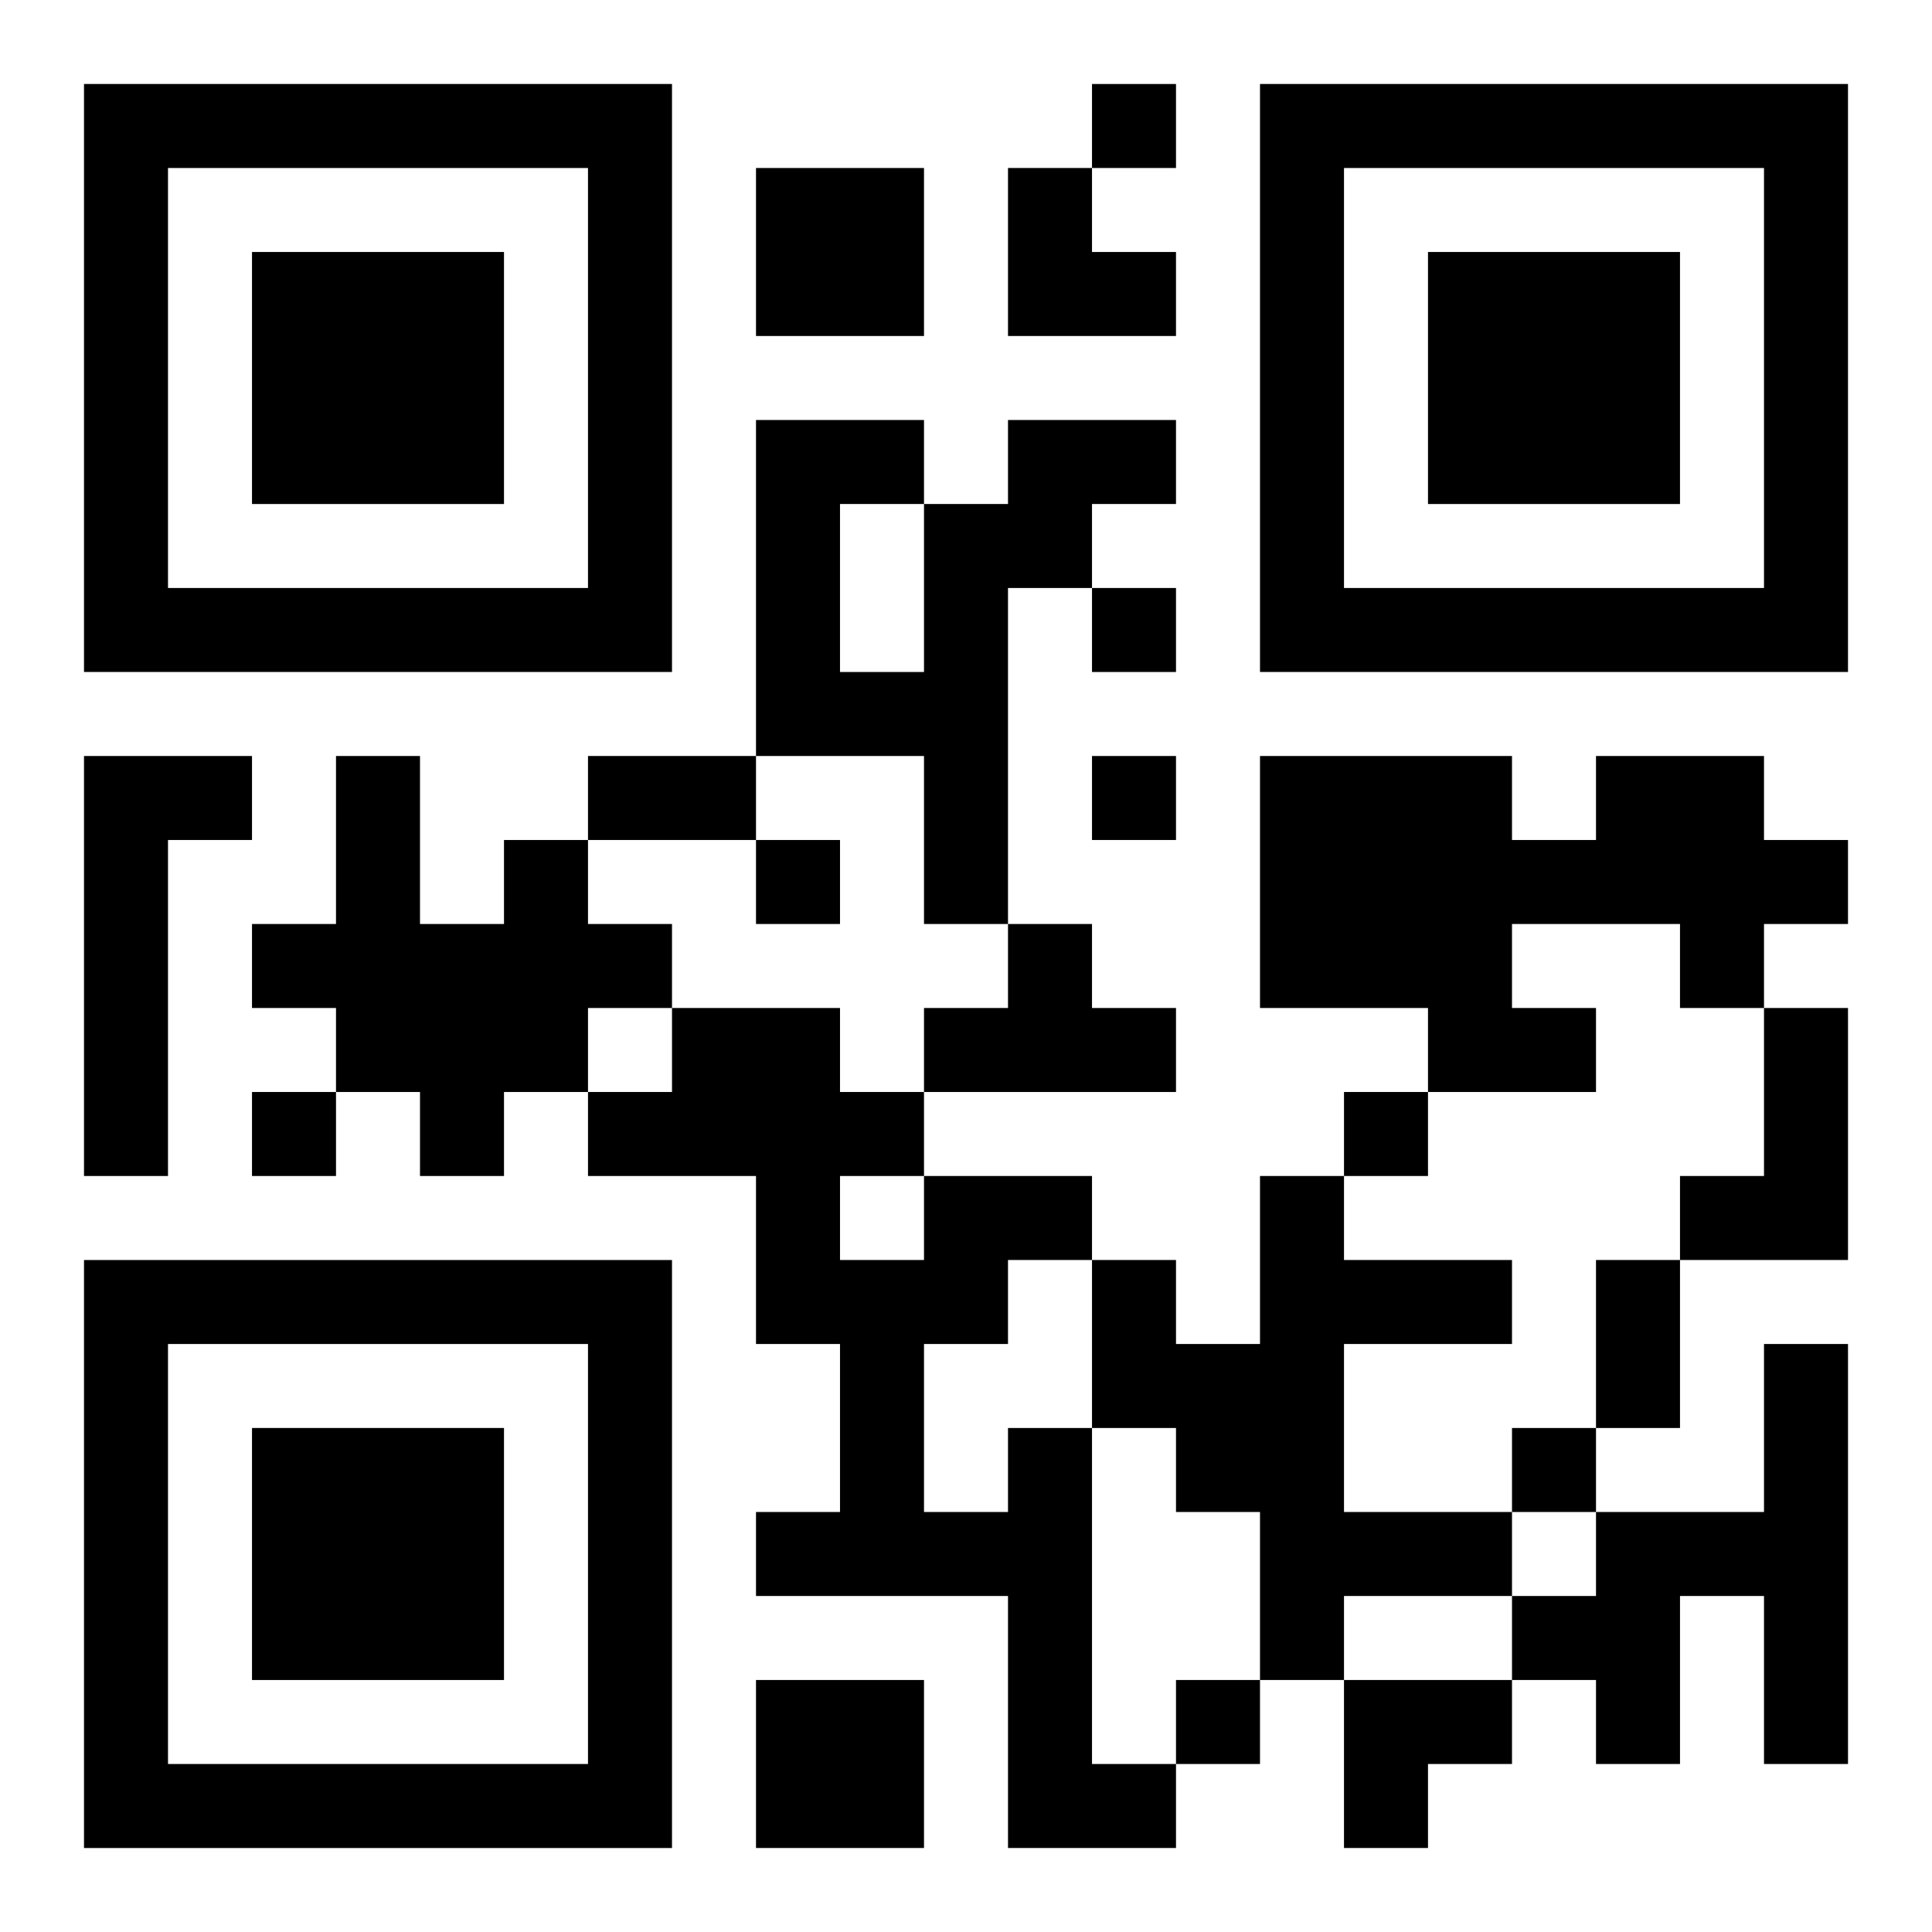
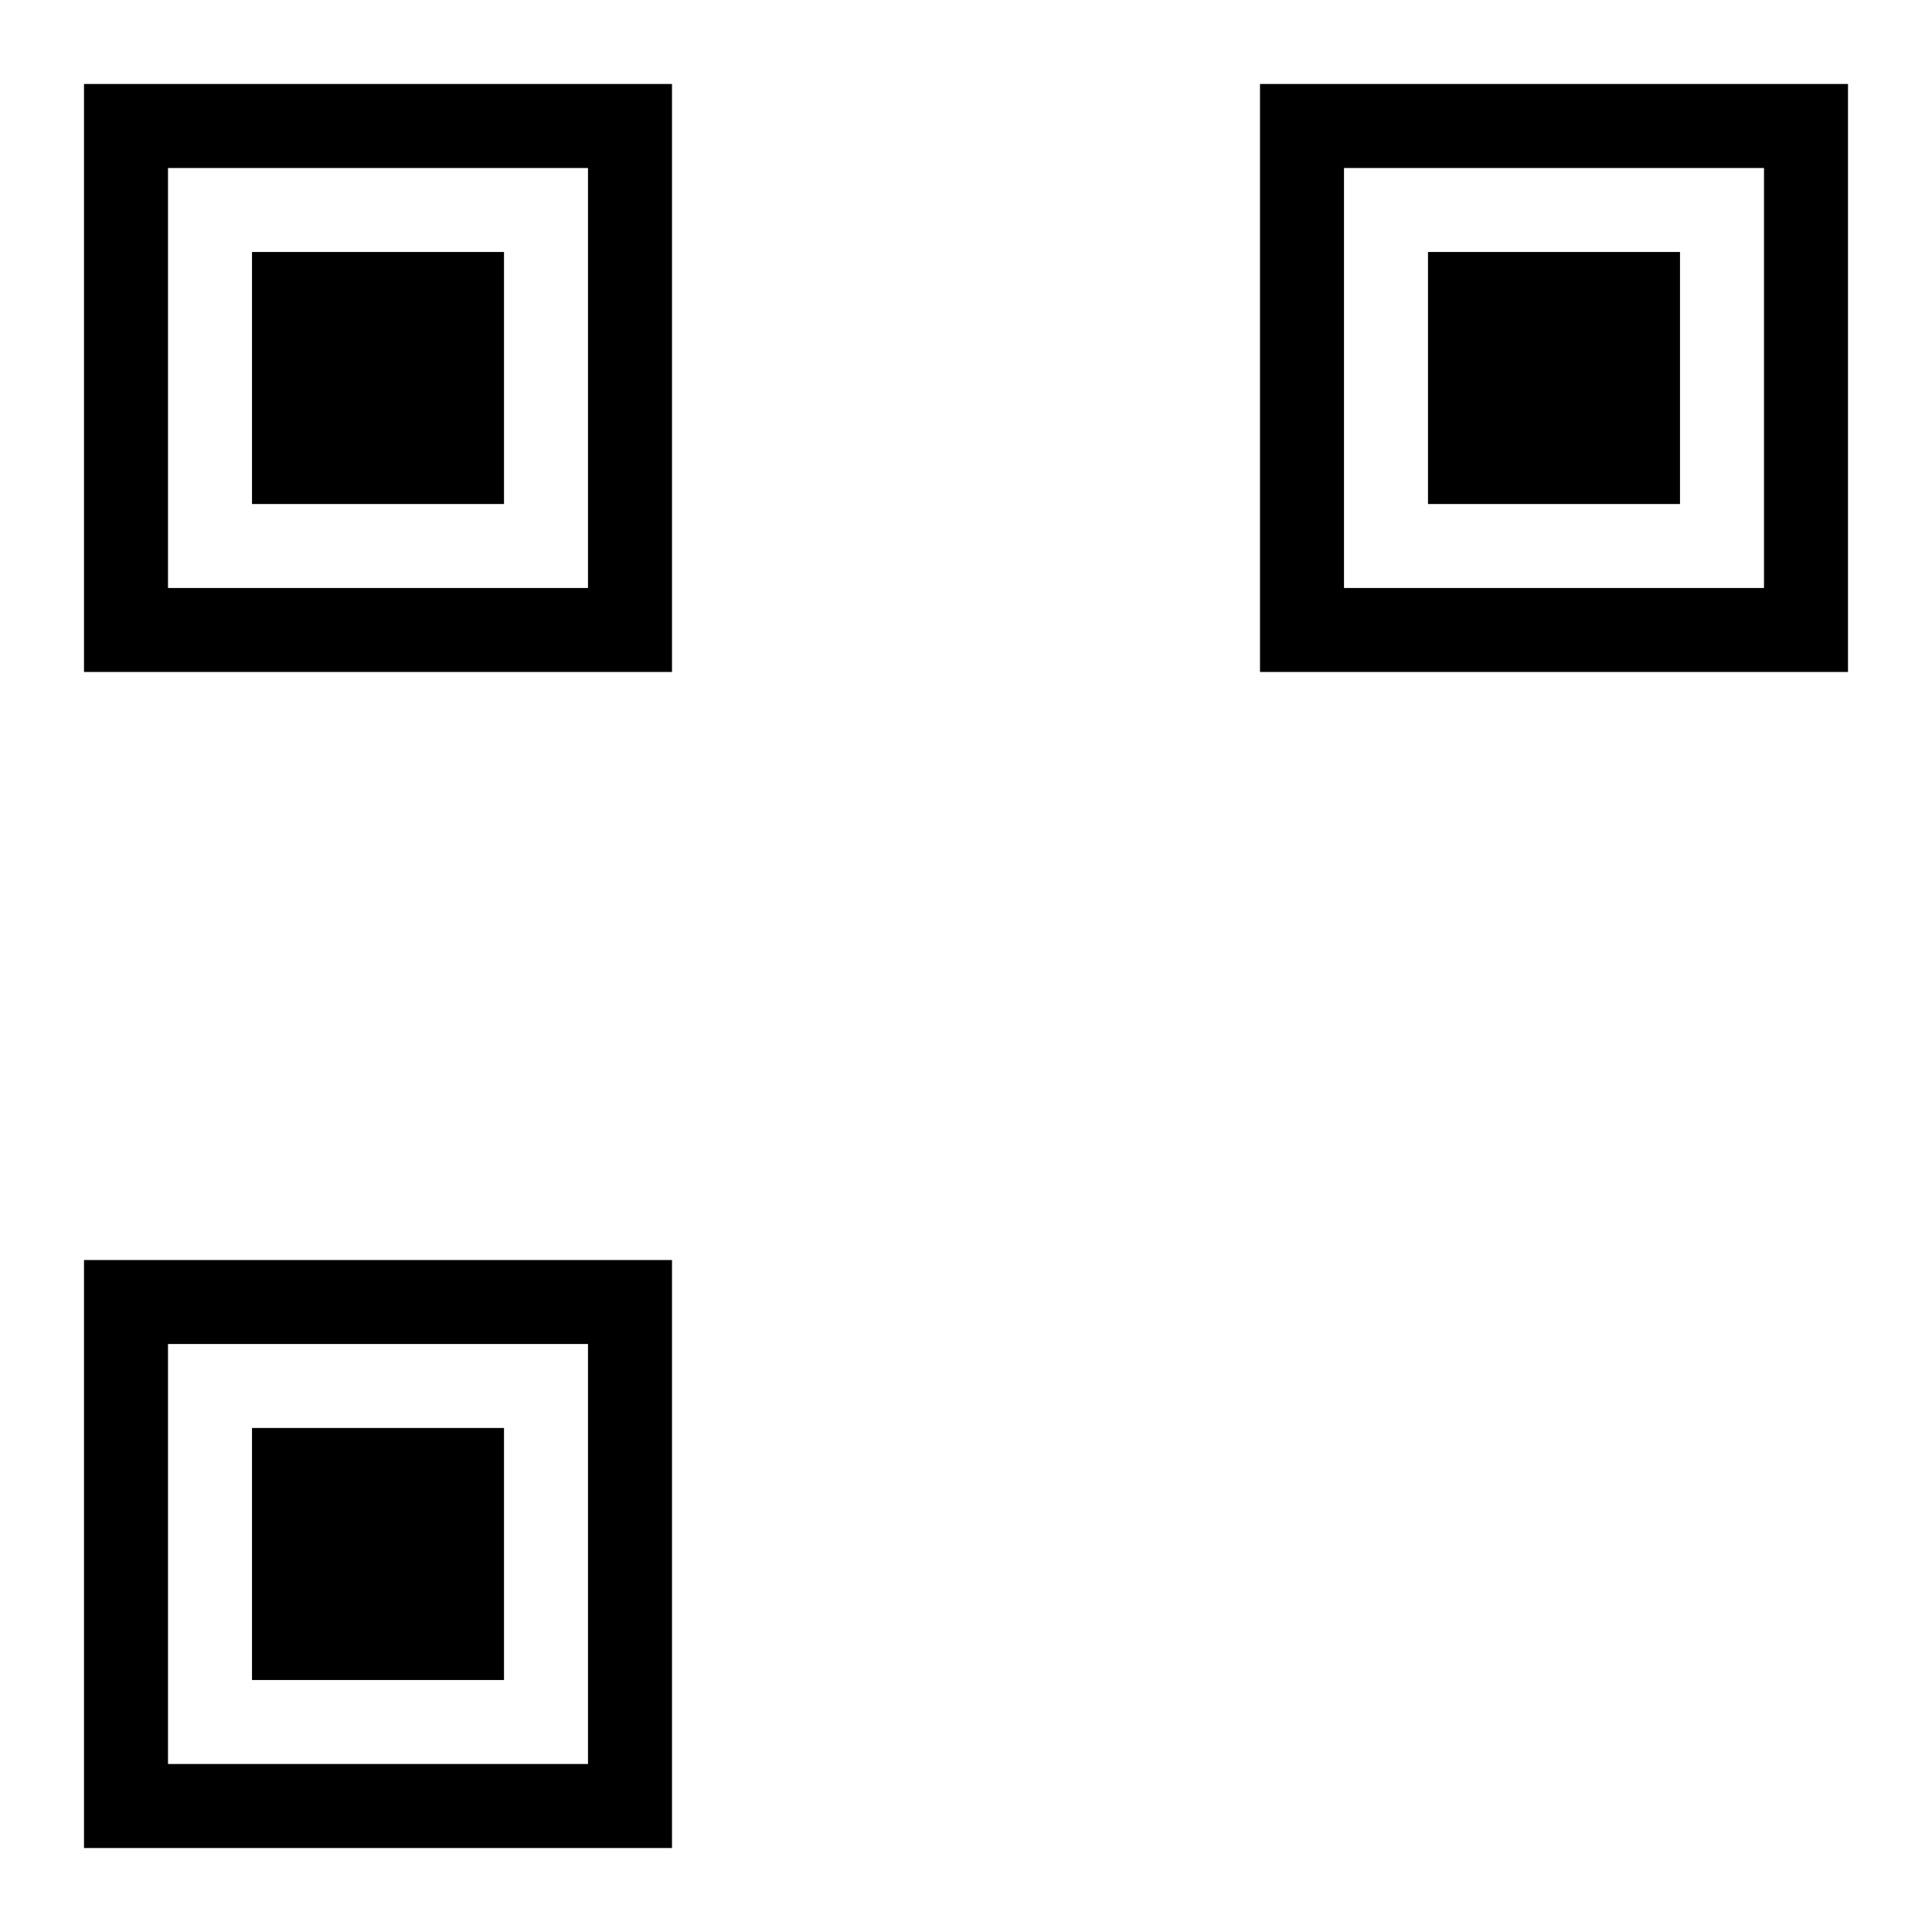
<svg xmlns="http://www.w3.org/2000/svg" xmlns:xlink="http://www.w3.org/1999/xlink" width="250" height="250" baseProfile="full" version="1.1" viewBox="-1 -1 23 23">
  <symbol id="a">
    <path d="m0 7v7h7v-7h-7zm1 1h5v5h-5v-5zm1 1v3h3v-3h-3z" />
  </symbol>
  <use y="-7" xlink:href="#a" />
  <use y="7" xlink:href="#a" />
  <use x="14" y="-7" xlink:href="#a" />
-   <path d="m8 1h2v2h-2v-2m3 3h2v1h-1v1h-1v4h-1v-2h-2v-4h2v1h1v-1m-2 1v2h1v-2h-1m-9 3h2v1h-1v4h-1v-5m18 0h2v1h1v1h-1v1h-1v-1h-2v1h1v1h-2v-1h-2v-3h3v1h1v-1m-13 1h1v1h1v1h-1v1h-1v1h-1v-1h-1v-1h-1v-1h1v-2h1v2h1v-1m6 1h1v1h1v1h-3v-1h1v-1m9 1h1v3h-2v-1h1v-2m-6 2h1v1h2v1h-2v2h2v1h-2v1h-1v-2h-1v-1h-1v-2h1v1h1v-2m6 2h1v5h-1v-2h-1v2h-1v-1h-1v-1h1v-1h2v-2m-9 1h1v4h1v1h-2v-3h-3v-1h1v-2h-1v-2h-2v-1h1v-1h2v1h1v1h2v1h-1v1h-1v2h1v-1m-2-3v1h1v-1h-1m-1 6h2v2h-2v-2m4-19v1h1v-1h-1m0 6v1h1v-1h-1m0 2v1h1v-1h-1m-4 1v1h1v-1h-1m-6 3v1h1v-1h-1m13 0v1h1v-1h-1m2 4v1h1v-1h-1m-4 3v1h1v-1h-1m-7-11h2v1h-2v-1m12 6h1v2h-1v-2m-7-13h1v1h1v1h-2zm4 18h2v1h-1v1h-1z" />
</svg>